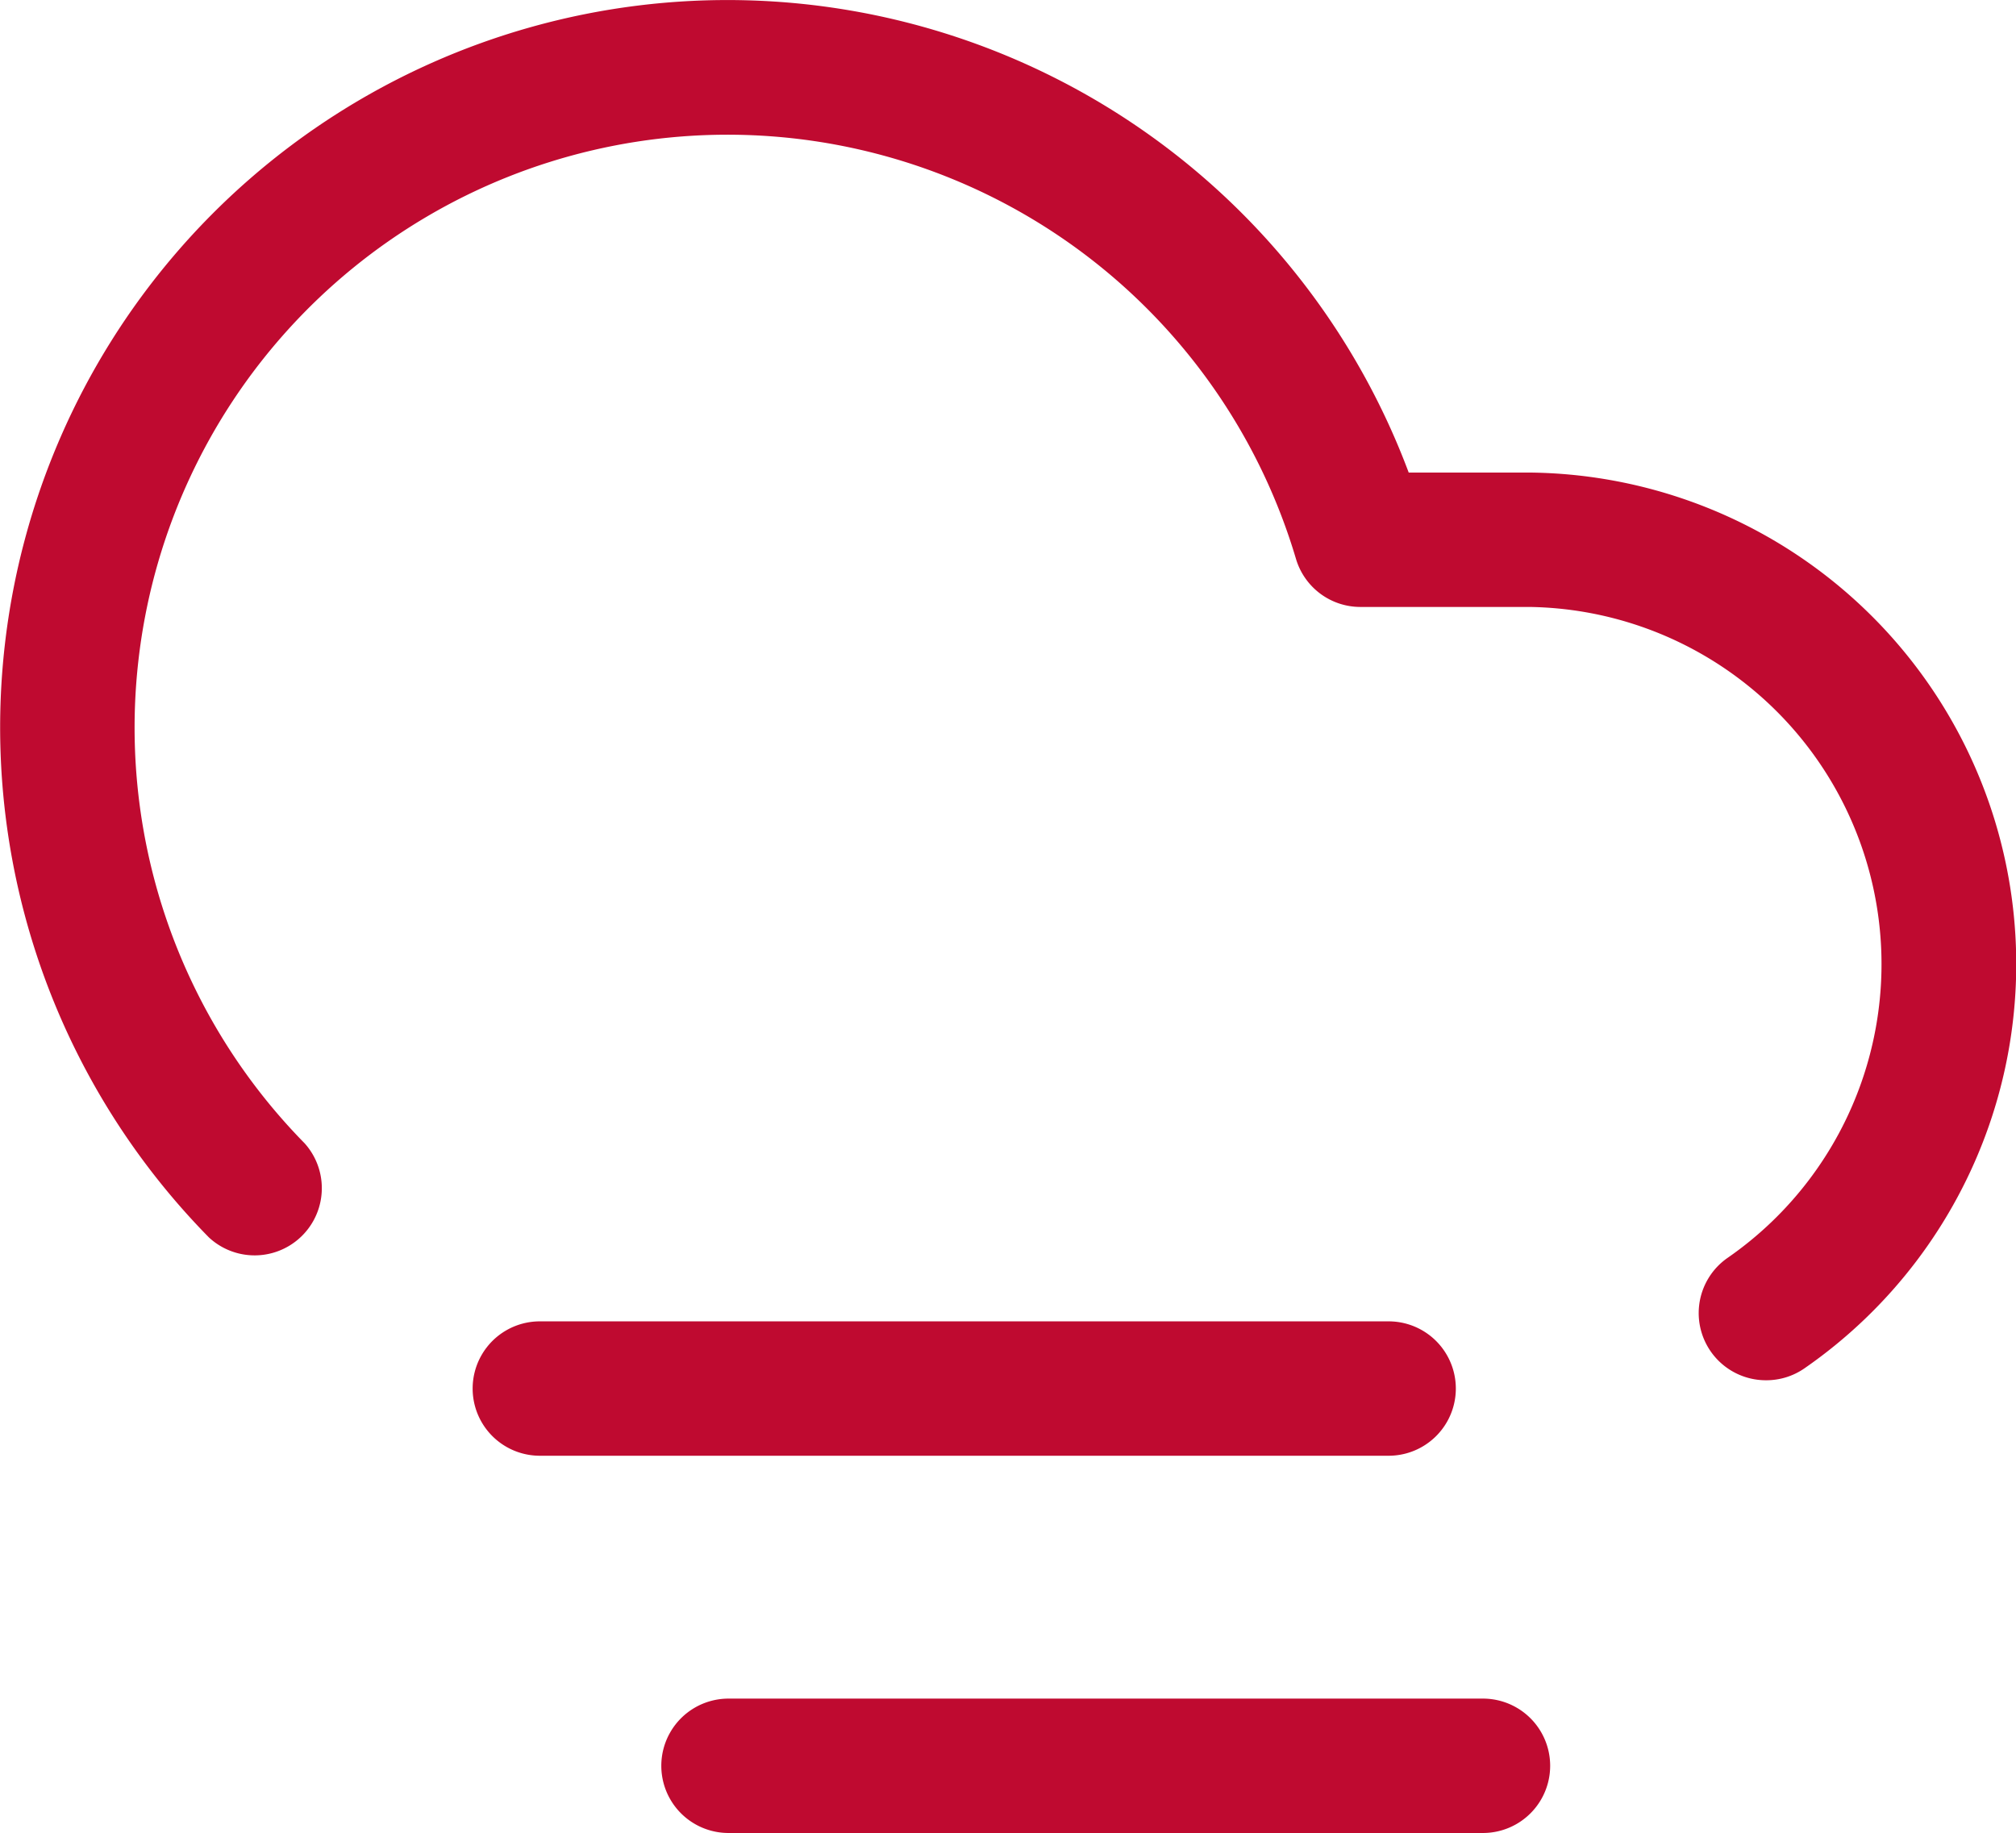
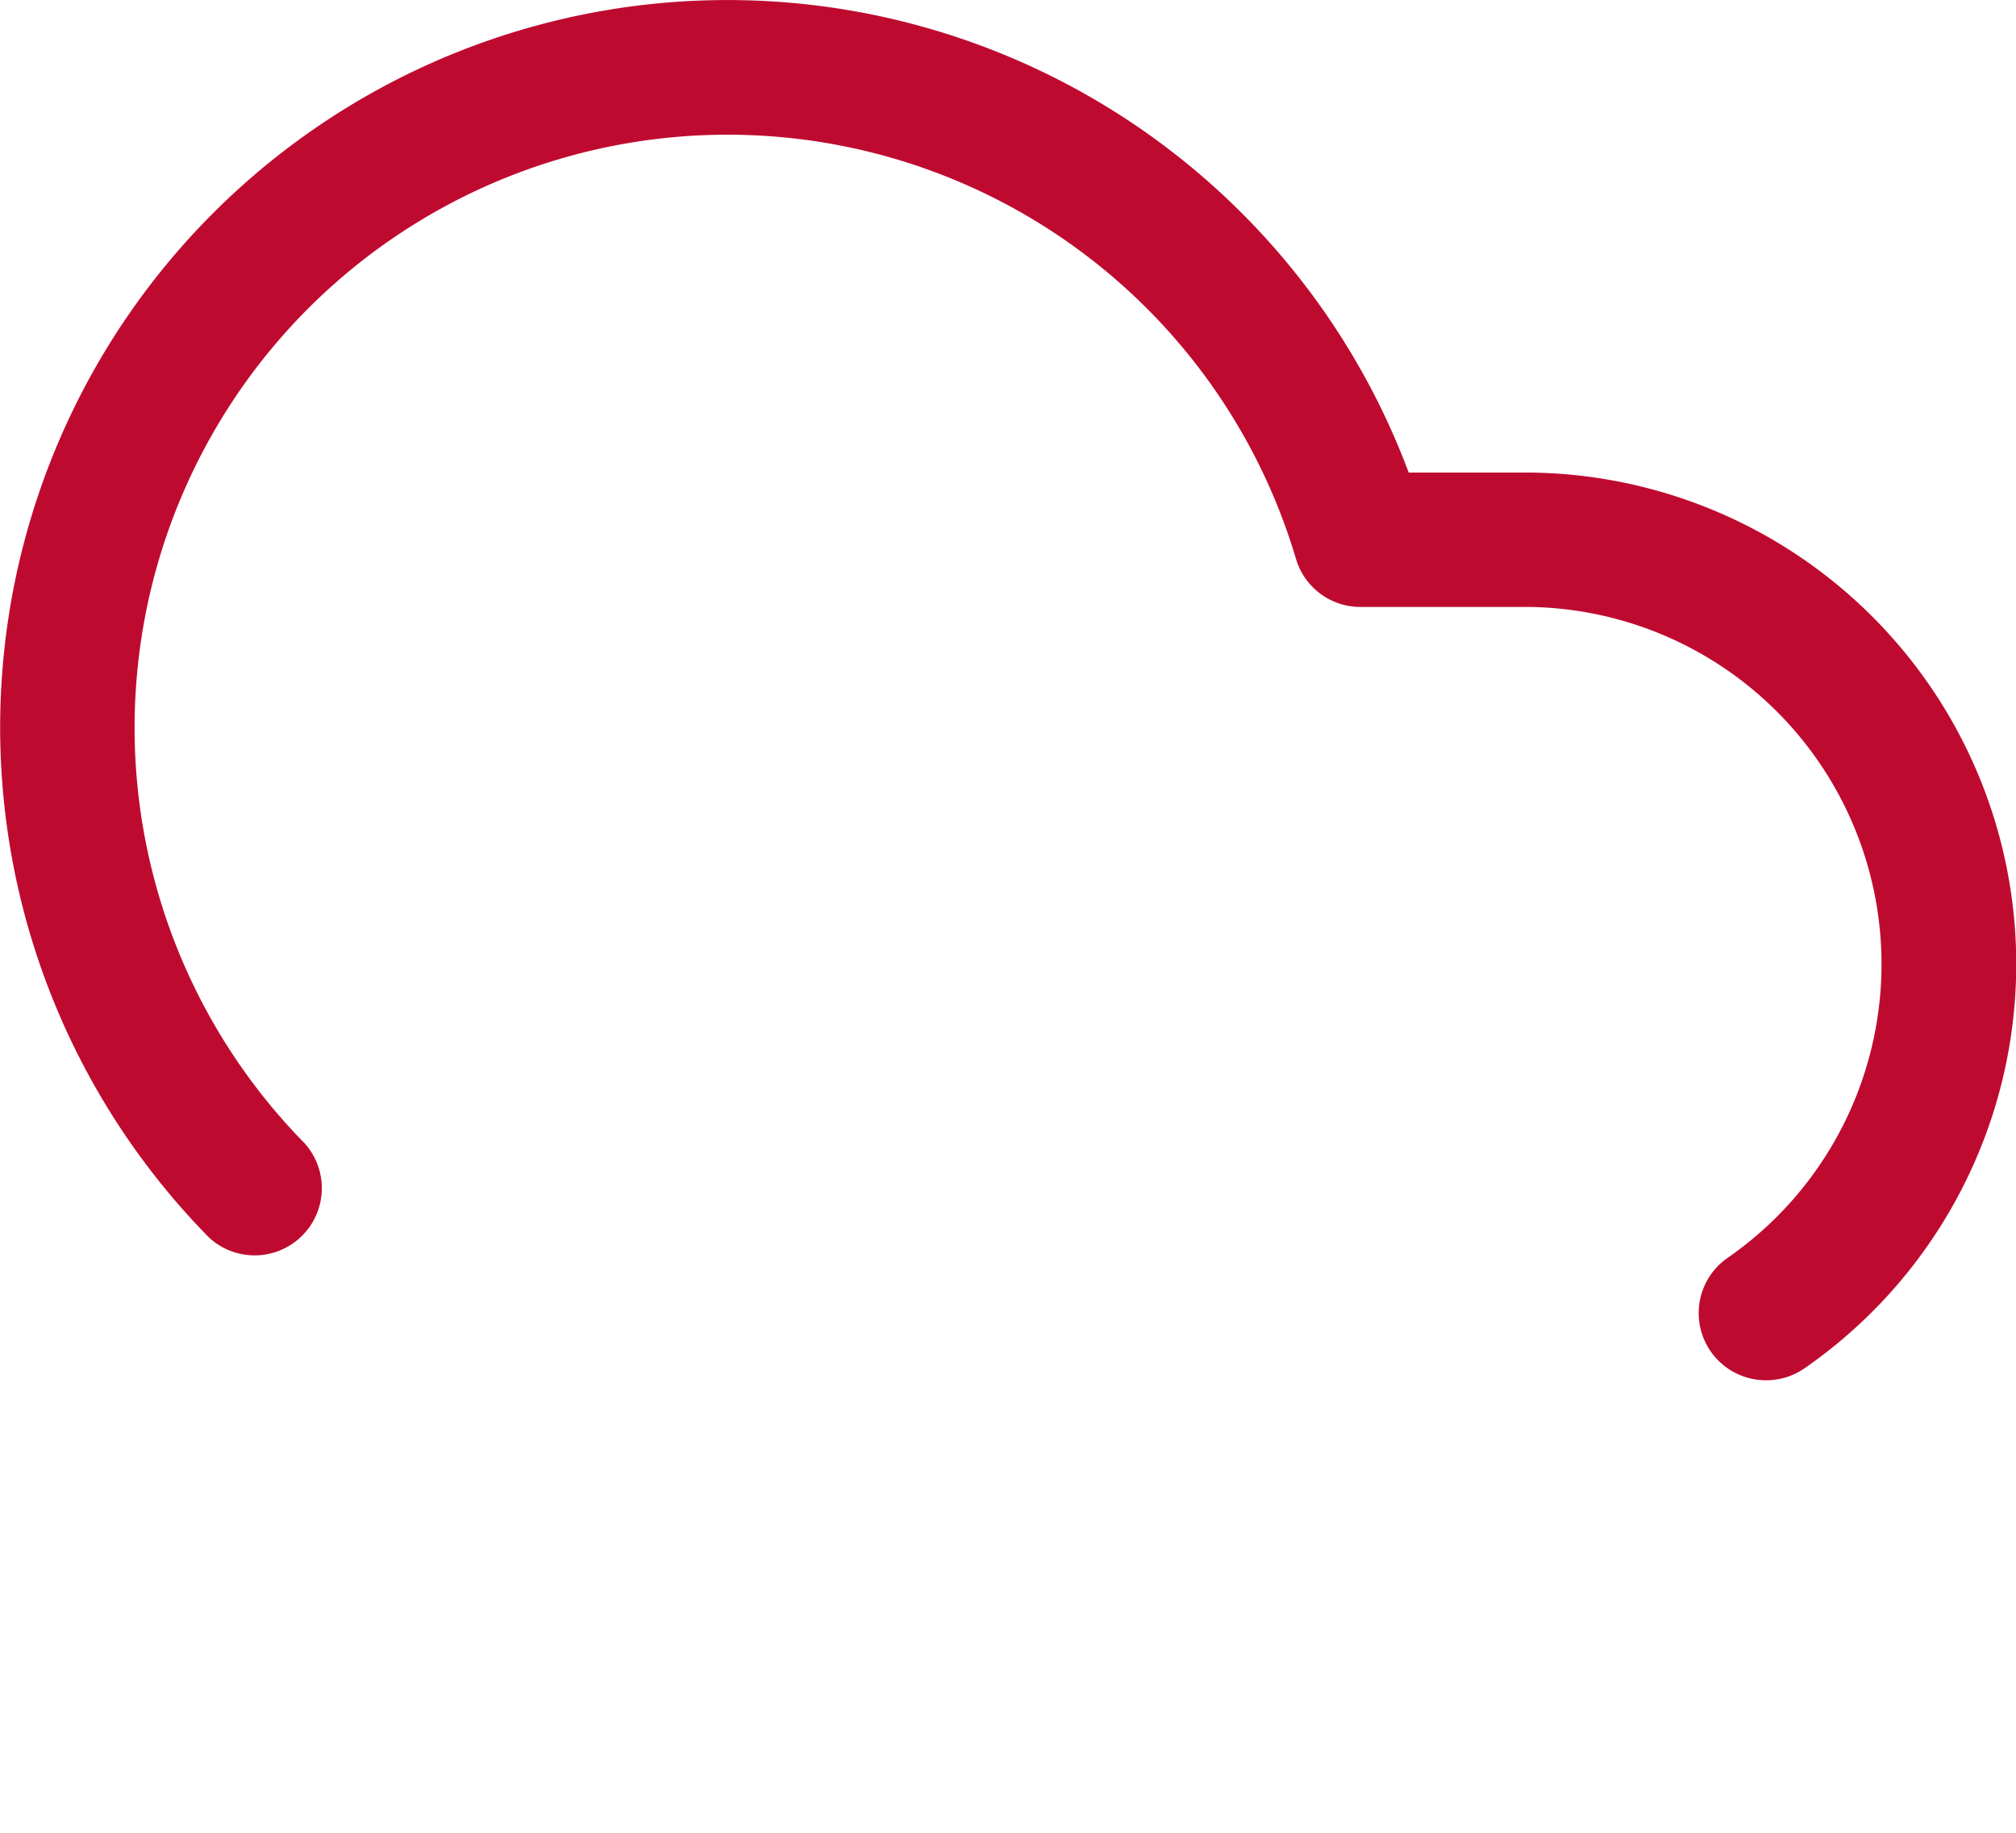
<svg xmlns="http://www.w3.org/2000/svg" width="45.008" height="40.921" viewBox="0 0 45.008 40.921">
  <g id="pressure" transform="translate(1.502 1.5)">
    <path id="Path_4226" data-name="Path 4226" d="M38.923,30.314a1.5,1.5,0,0,1-.855-2.733A7.975,7.975,0,0,0,33.649,13.05h-3.78a1.5,1.5,0,0,1-1.438-1.074A13.238,13.238,0,1,0,6.3,25.025a1.5,1.5,0,0,1-2.138,2.1A16.238,16.238,0,1,1,30.948,10.05H33.68a10.975,10.975,0,0,1,6.1,20A1.493,1.493,0,0,1,38.923,30.314Z" transform="translate(-1 -1)" fill="#bf0a30" />
-     <path id="Path_4227" data-name="Path 4227" d="M26.534,20.91H7.584a1.5,1.5,0,0,1,0-3h18.95a1.5,1.5,0,0,1,0,3Z" transform="translate(2.966 10.089)" fill="#bf0a30" />
-     <path id="Path_4228" data-name="Path 4228" d="M27.057,26.166H10.213a1.5,1.5,0,0,1,0-3H27.057a1.5,1.5,0,0,1,0,3Z" transform="translate(4.549 13.255)" fill="#bf0a30" />
+     <path id="Path_4228" data-name="Path 4228" d="M27.057,26.166H10.213H27.057a1.5,1.5,0,0,1,0,3Z" transform="translate(4.549 13.255)" fill="#bf0a30" />
  </g>
</svg>